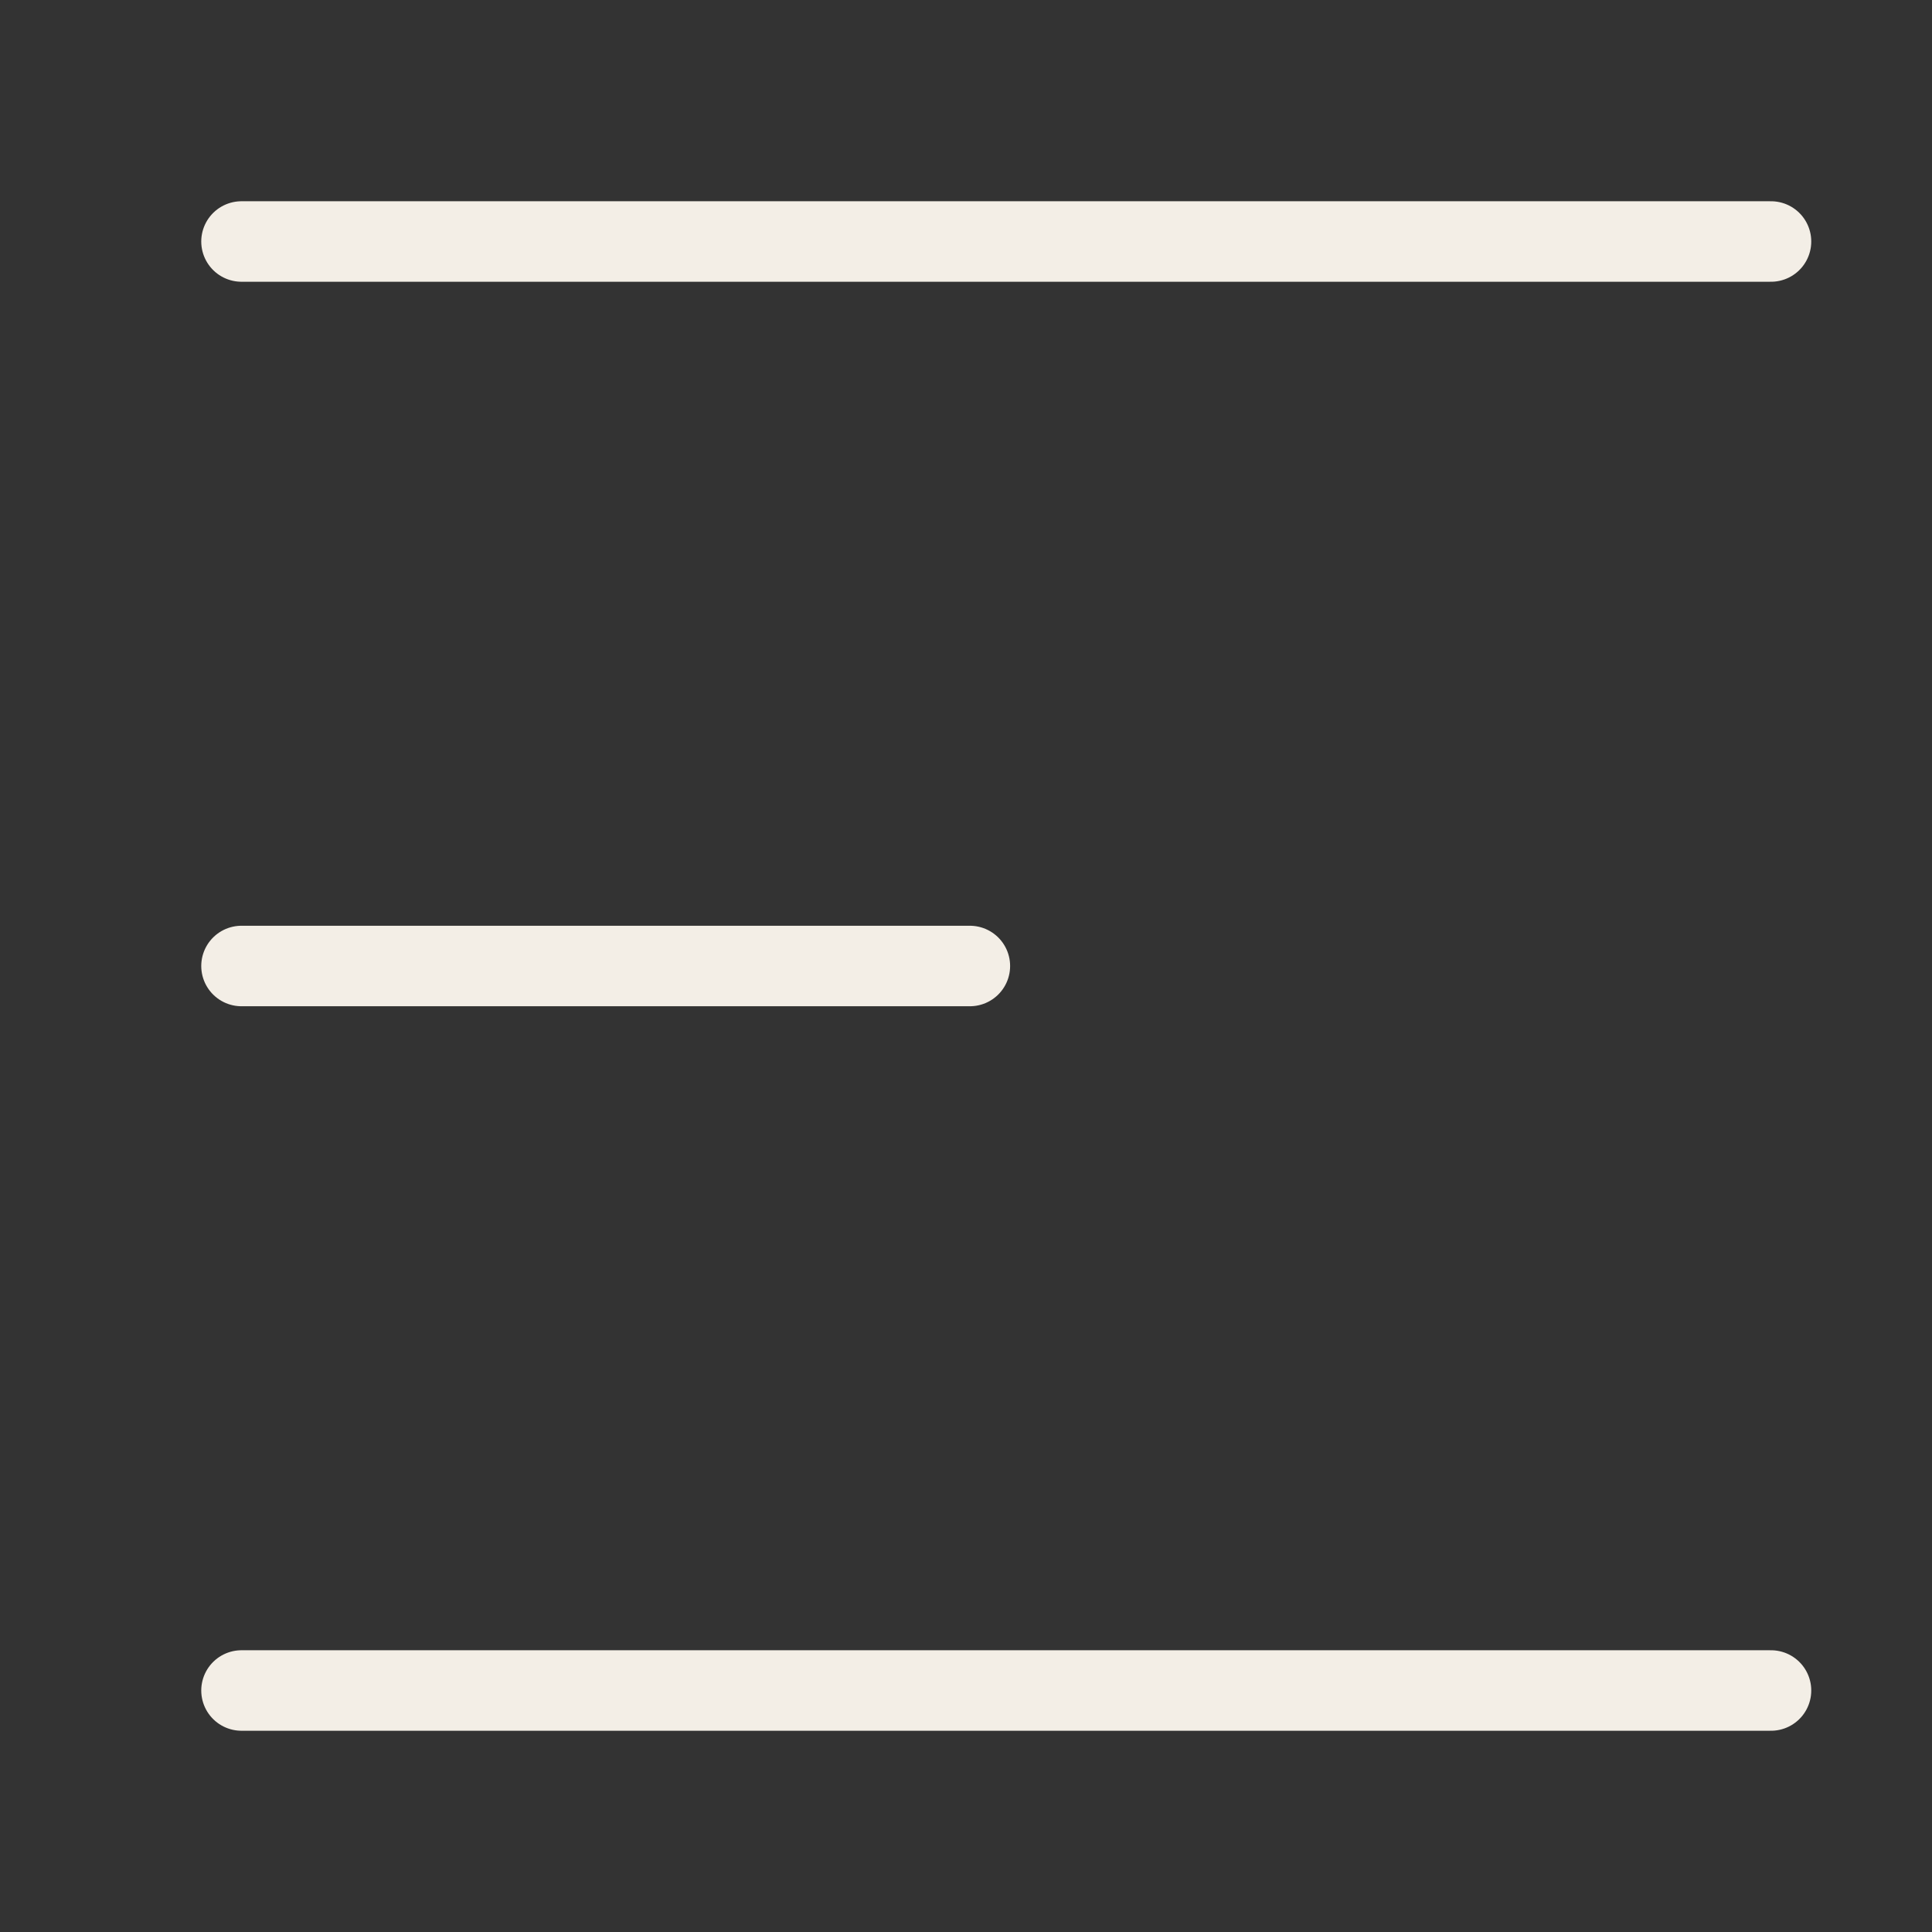
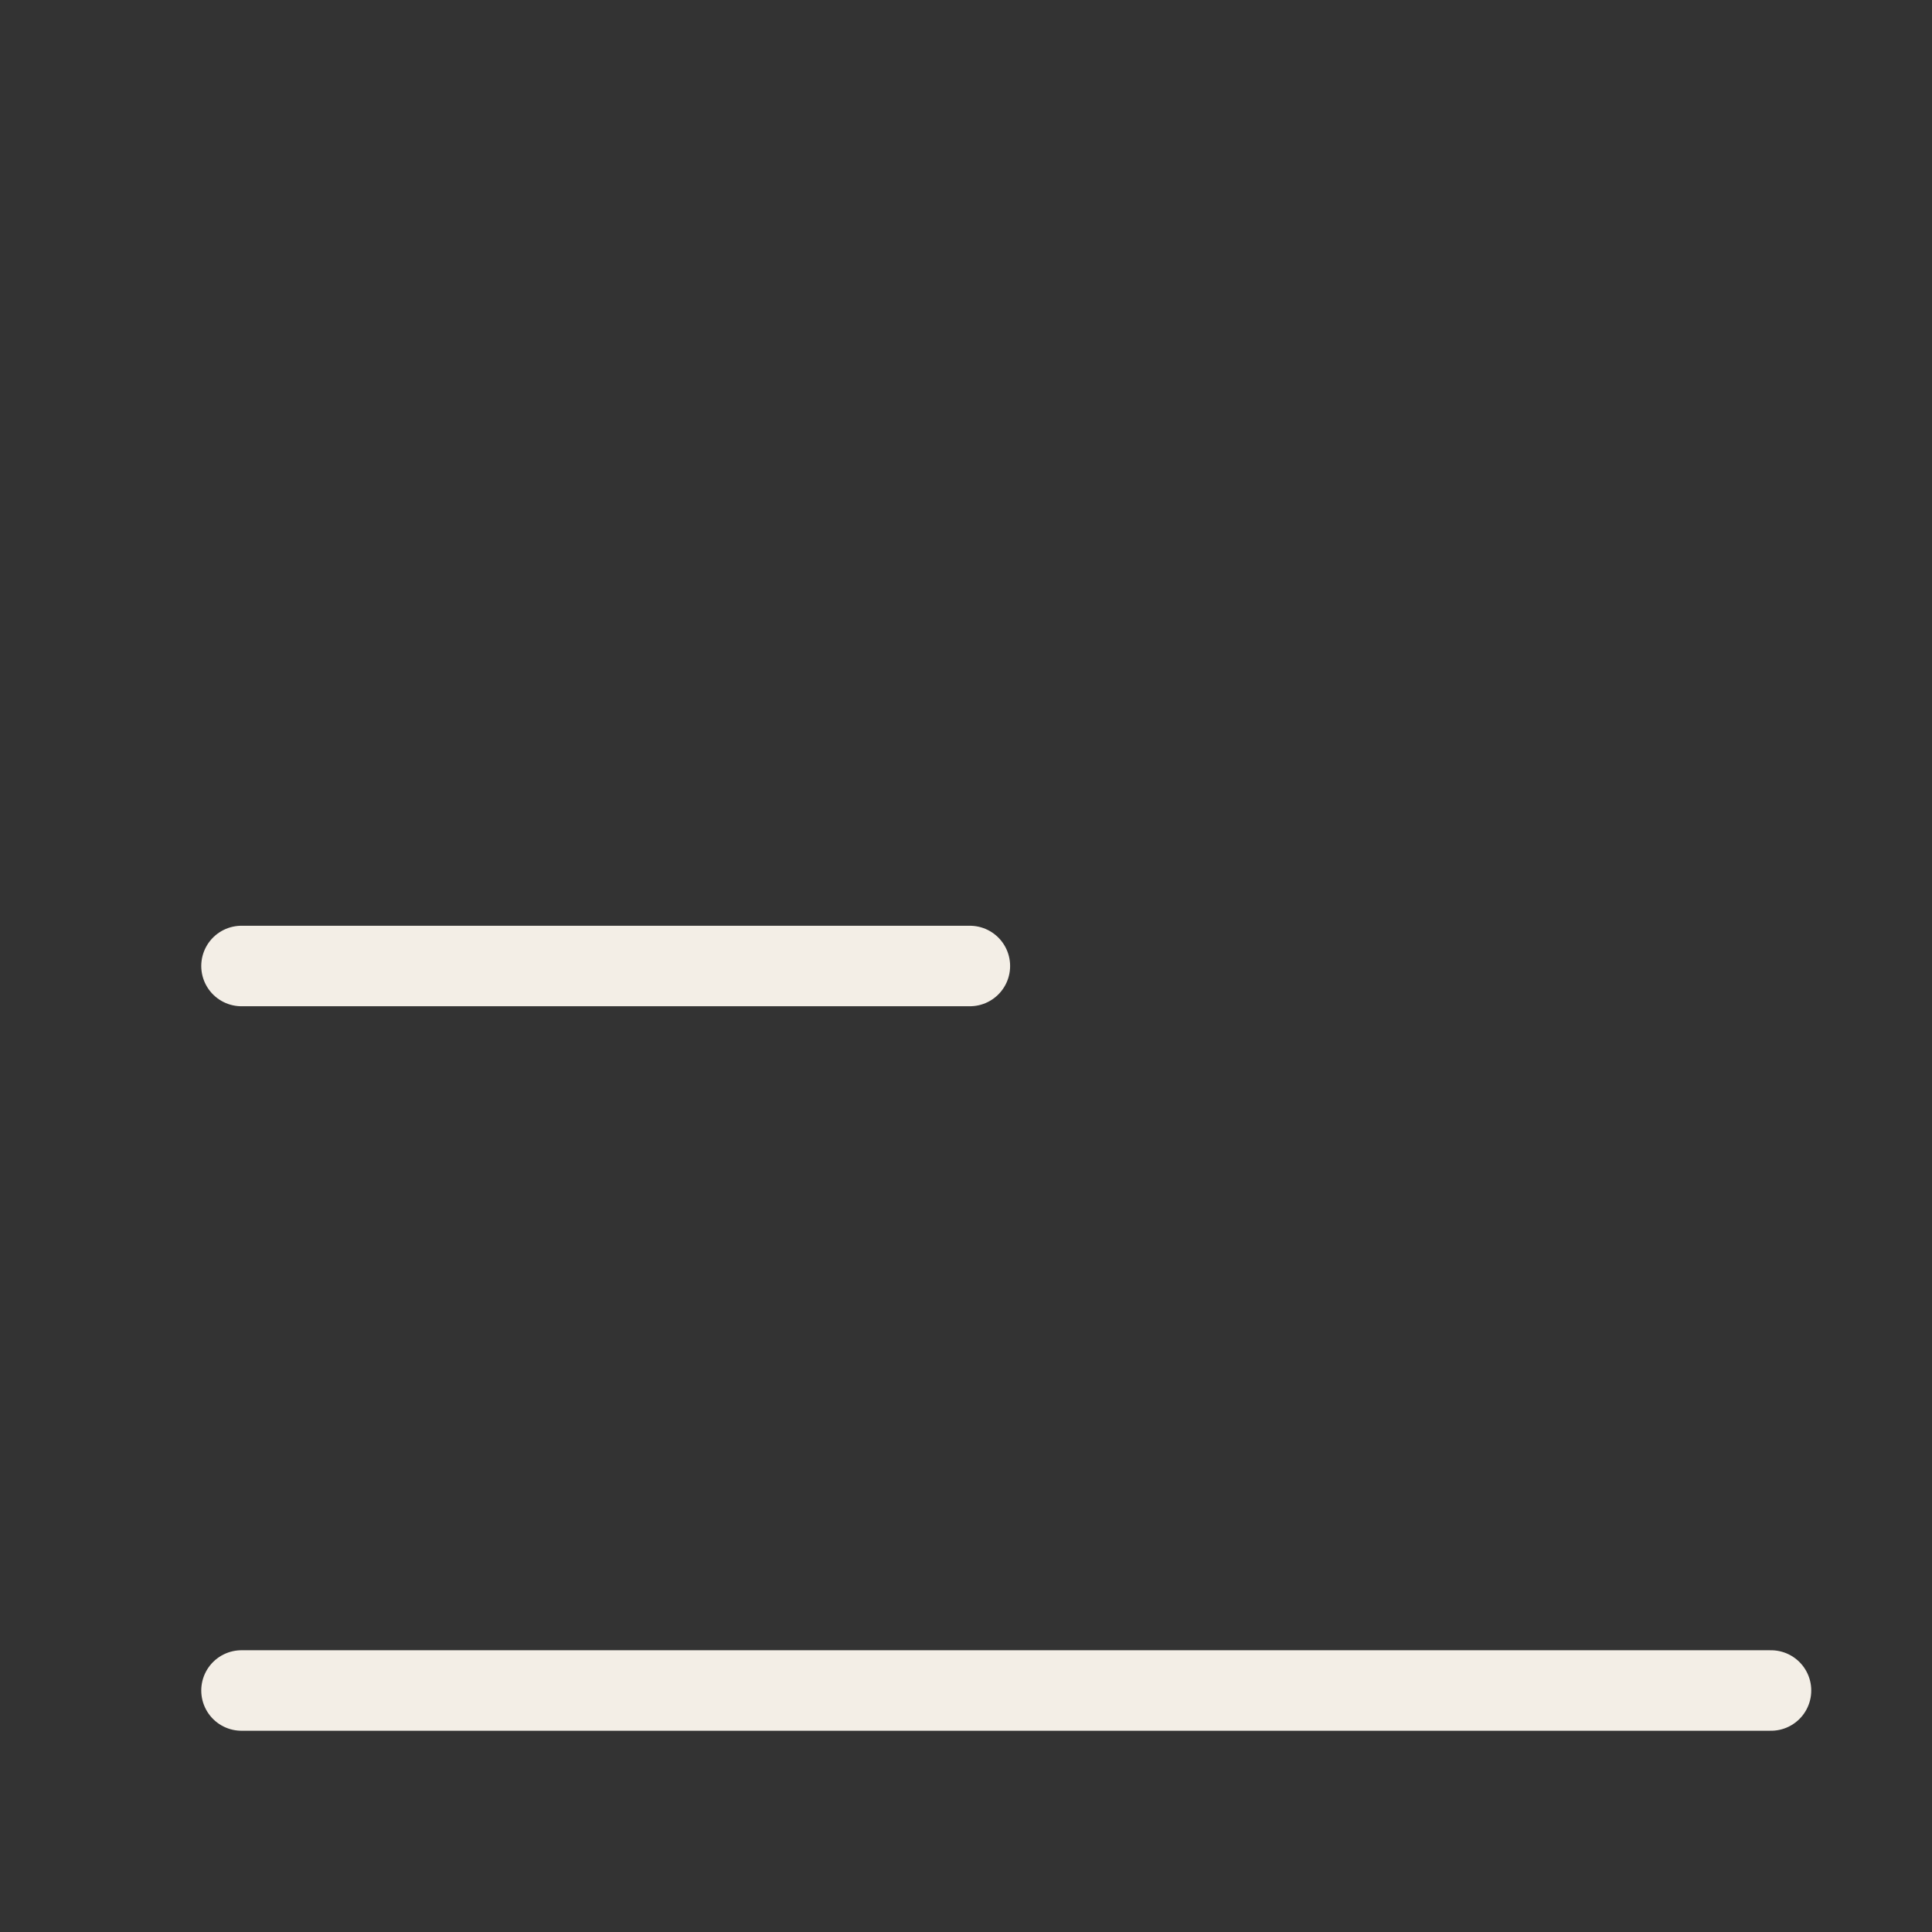
<svg xmlns="http://www.w3.org/2000/svg" width="24" height="24" viewBox="0 0 24 24" fill="none">
  <rect x="0" y="0" width="24" height="24" fill="#333333" stroke="none" />
-   <path d="M3 3H22" stroke="#F3EEE6" stroke-linecap="round" stroke-linejoin="round" />
  <path d="M3 12H12.048" stroke="#F3EEE6" stroke-linecap="round" stroke-linejoin="round" />
  <path d="M3 21H22" stroke="#F3EEE6" stroke-linecap="round" stroke-linejoin="round" />
</svg>